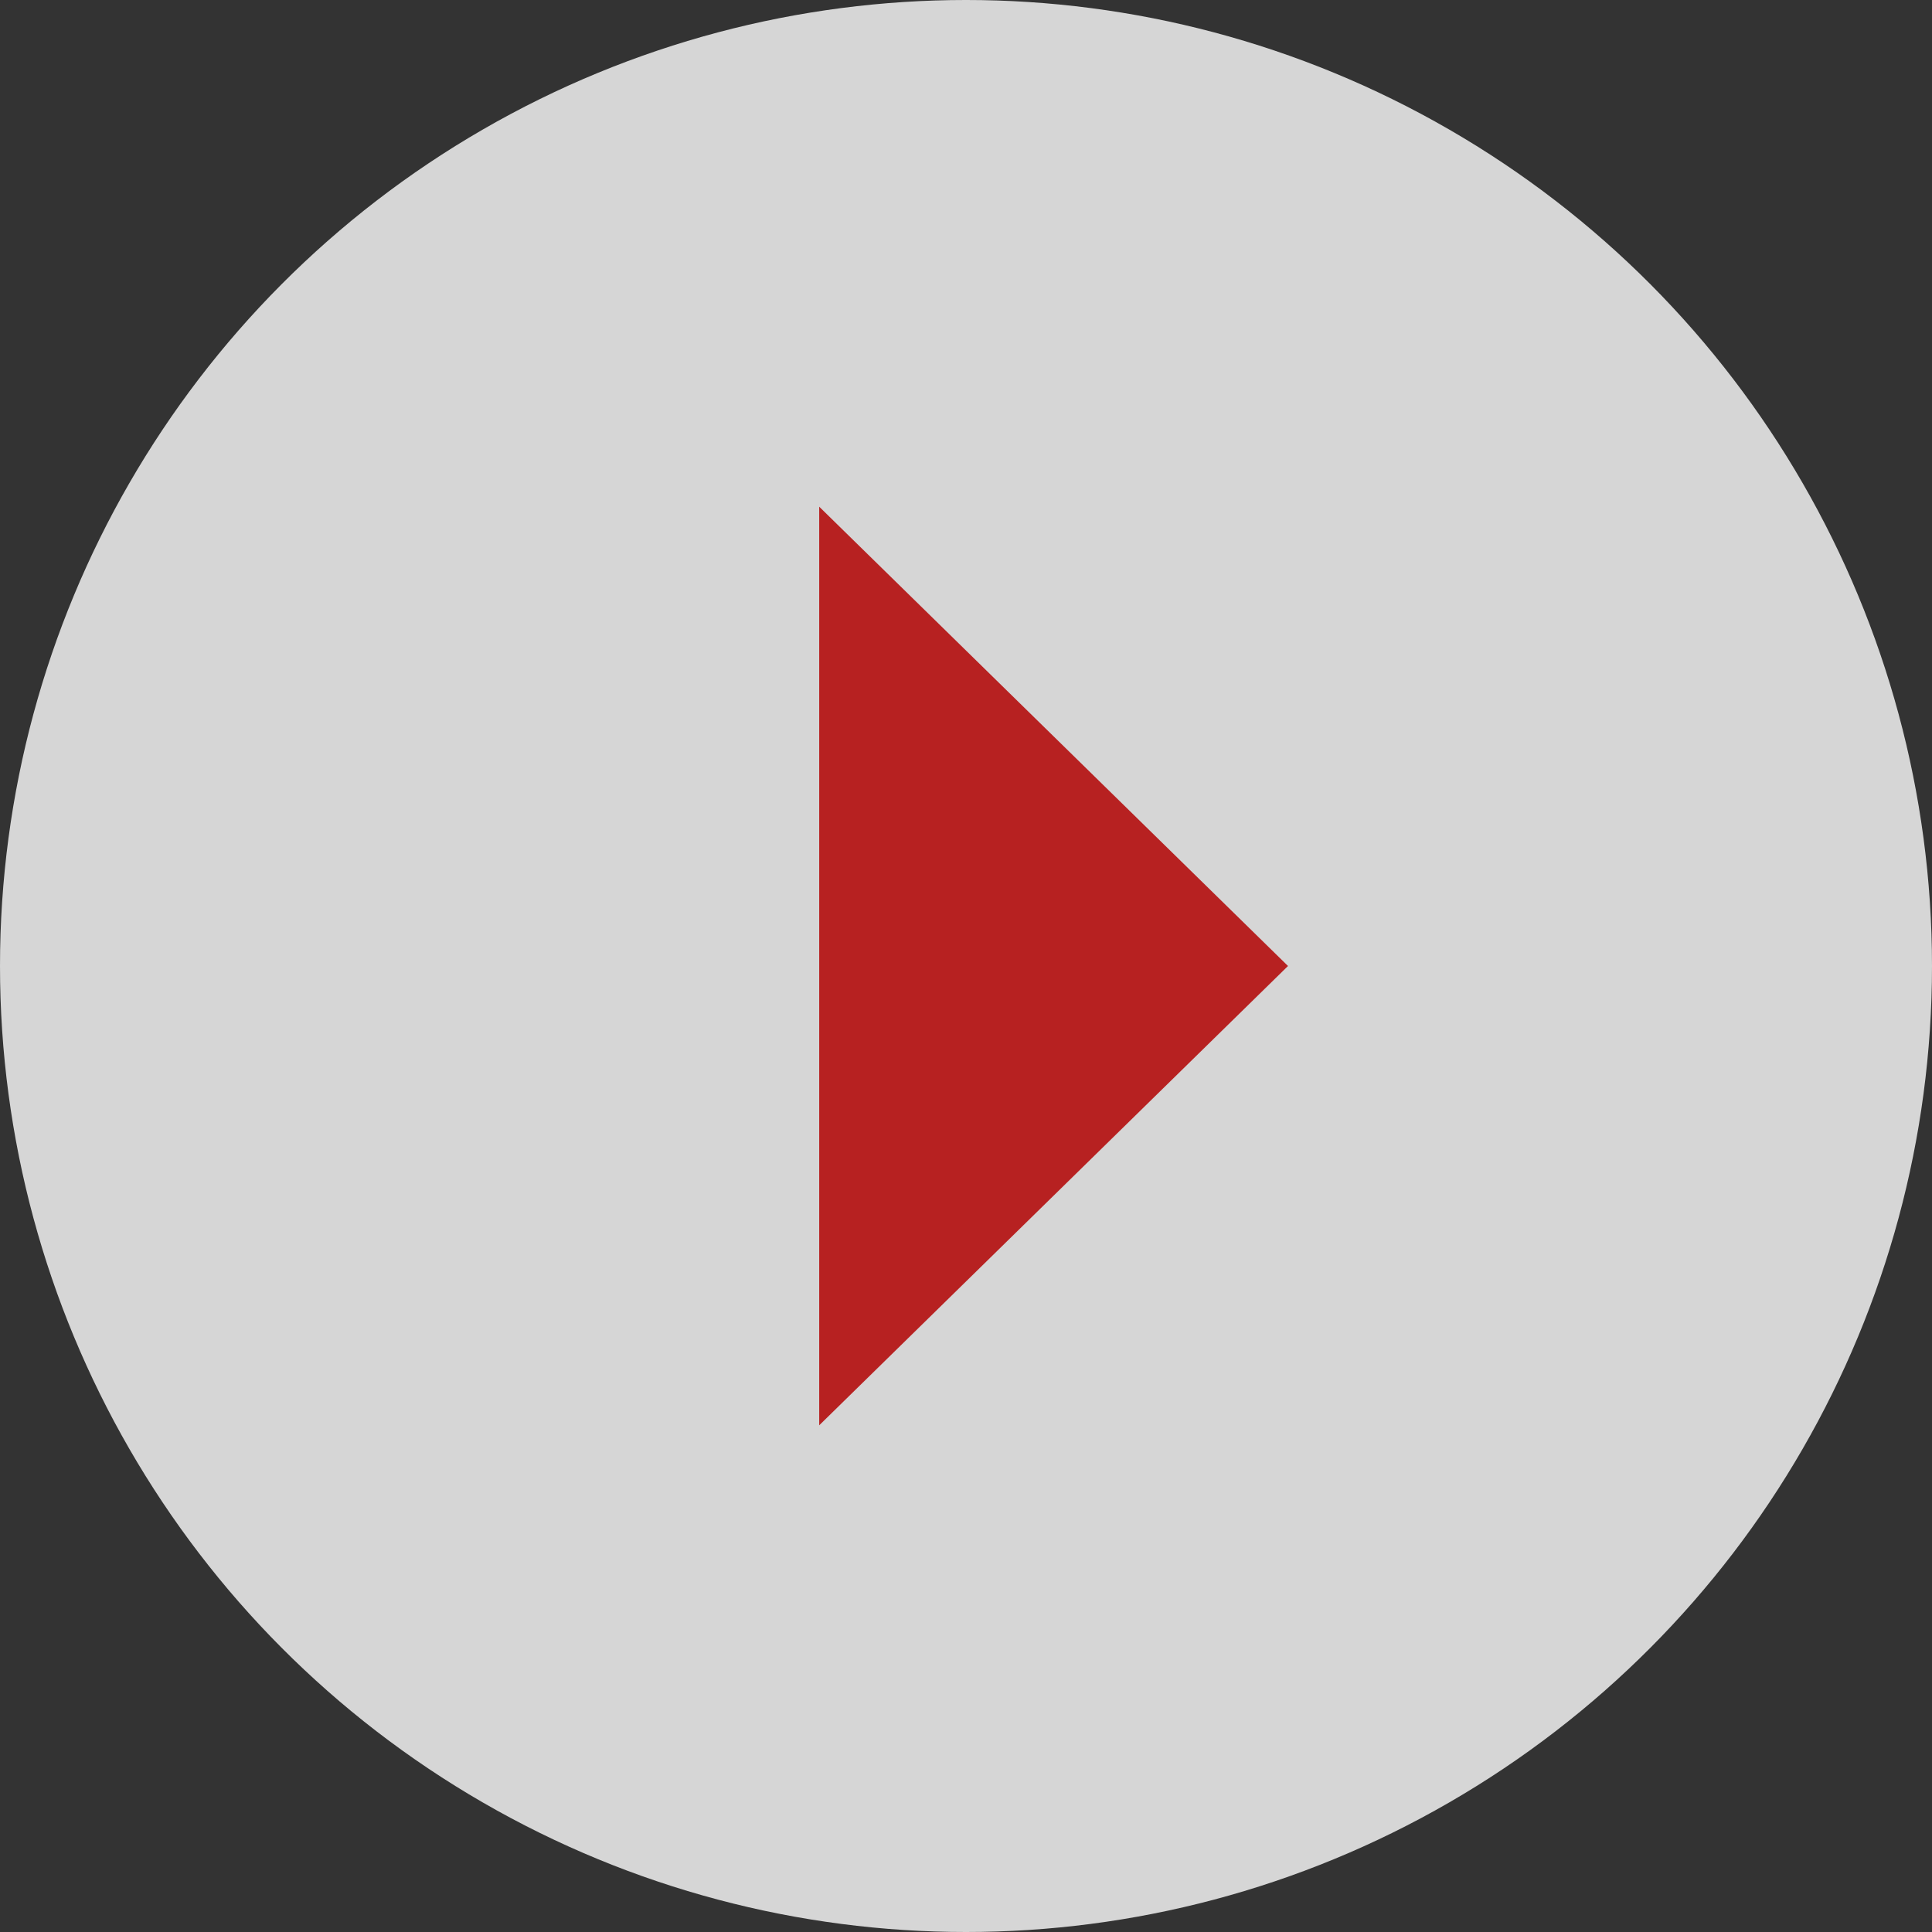
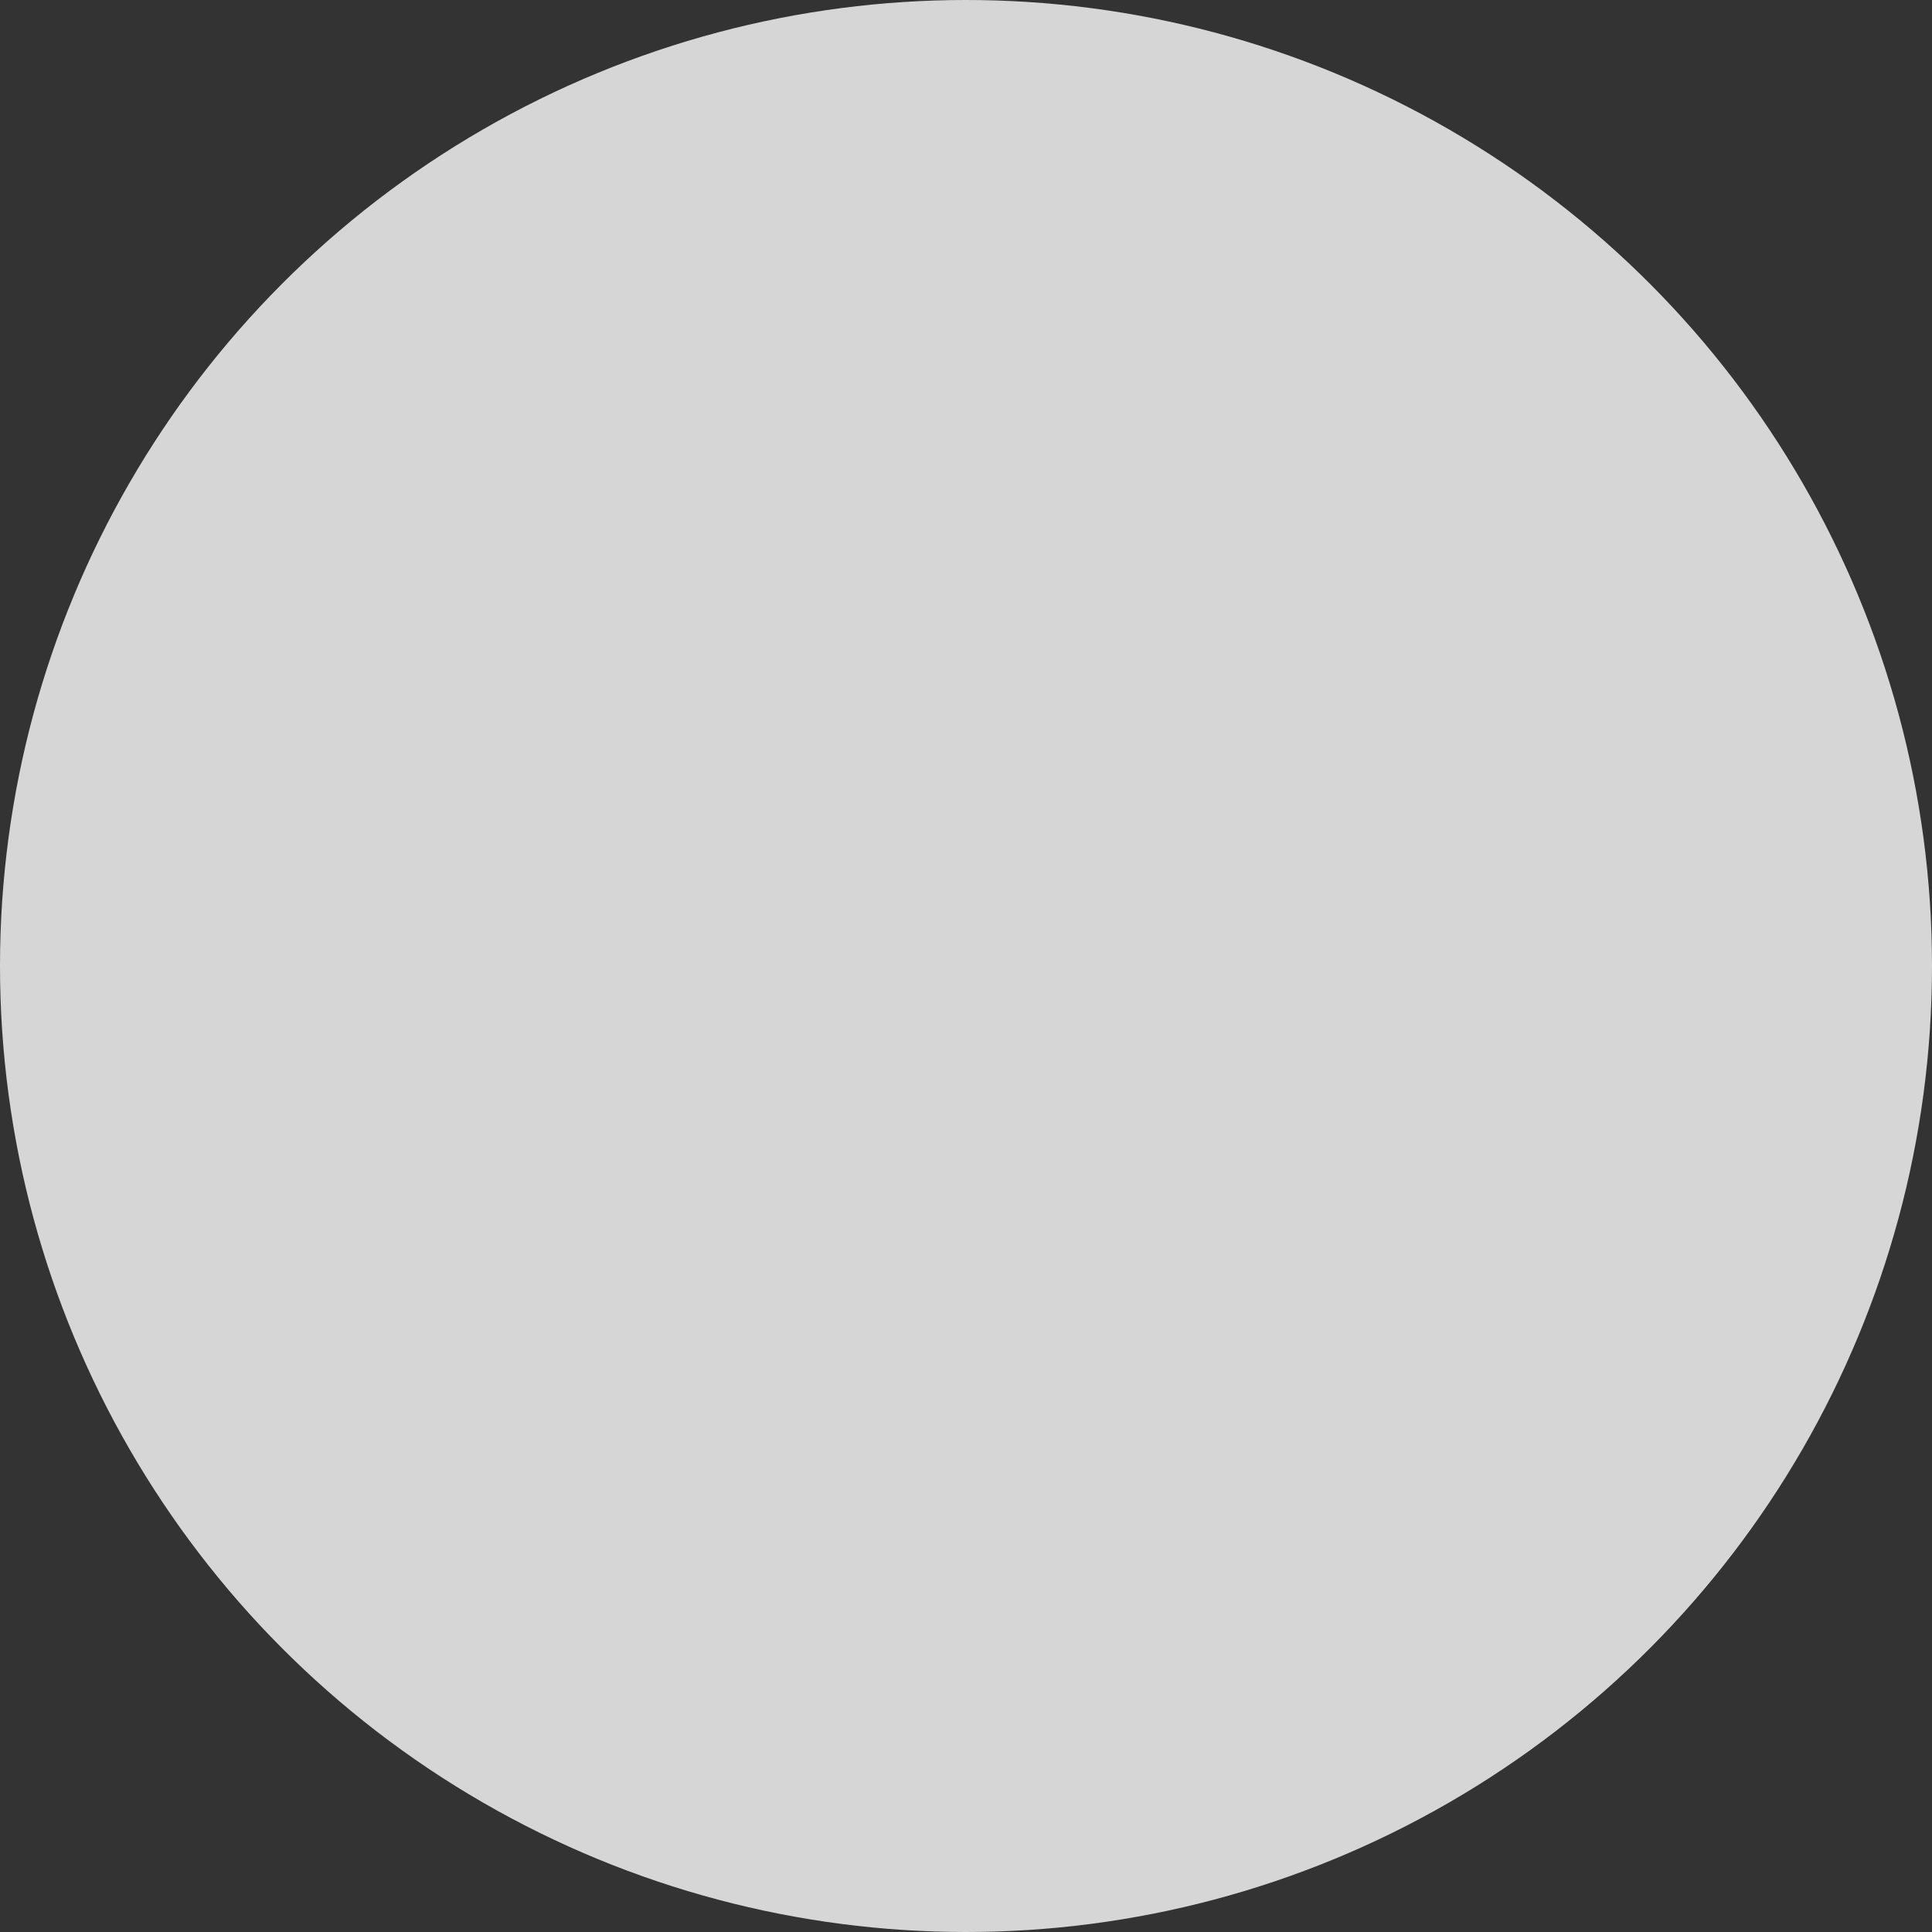
<svg xmlns="http://www.w3.org/2000/svg" width="102" height="102" viewBox="0 0 102 102" fill="none">
  <rect x="0" y="0" width="102" height="102" fill="#333333" stroke="none" />
  <circle opacity="0.8" cx="51" cy="51" r="51" fill="white" />
-   <path d="M68 51L43.25 75.249L43.25 26.751L68 51Z" fill="#B72121" />
</svg>